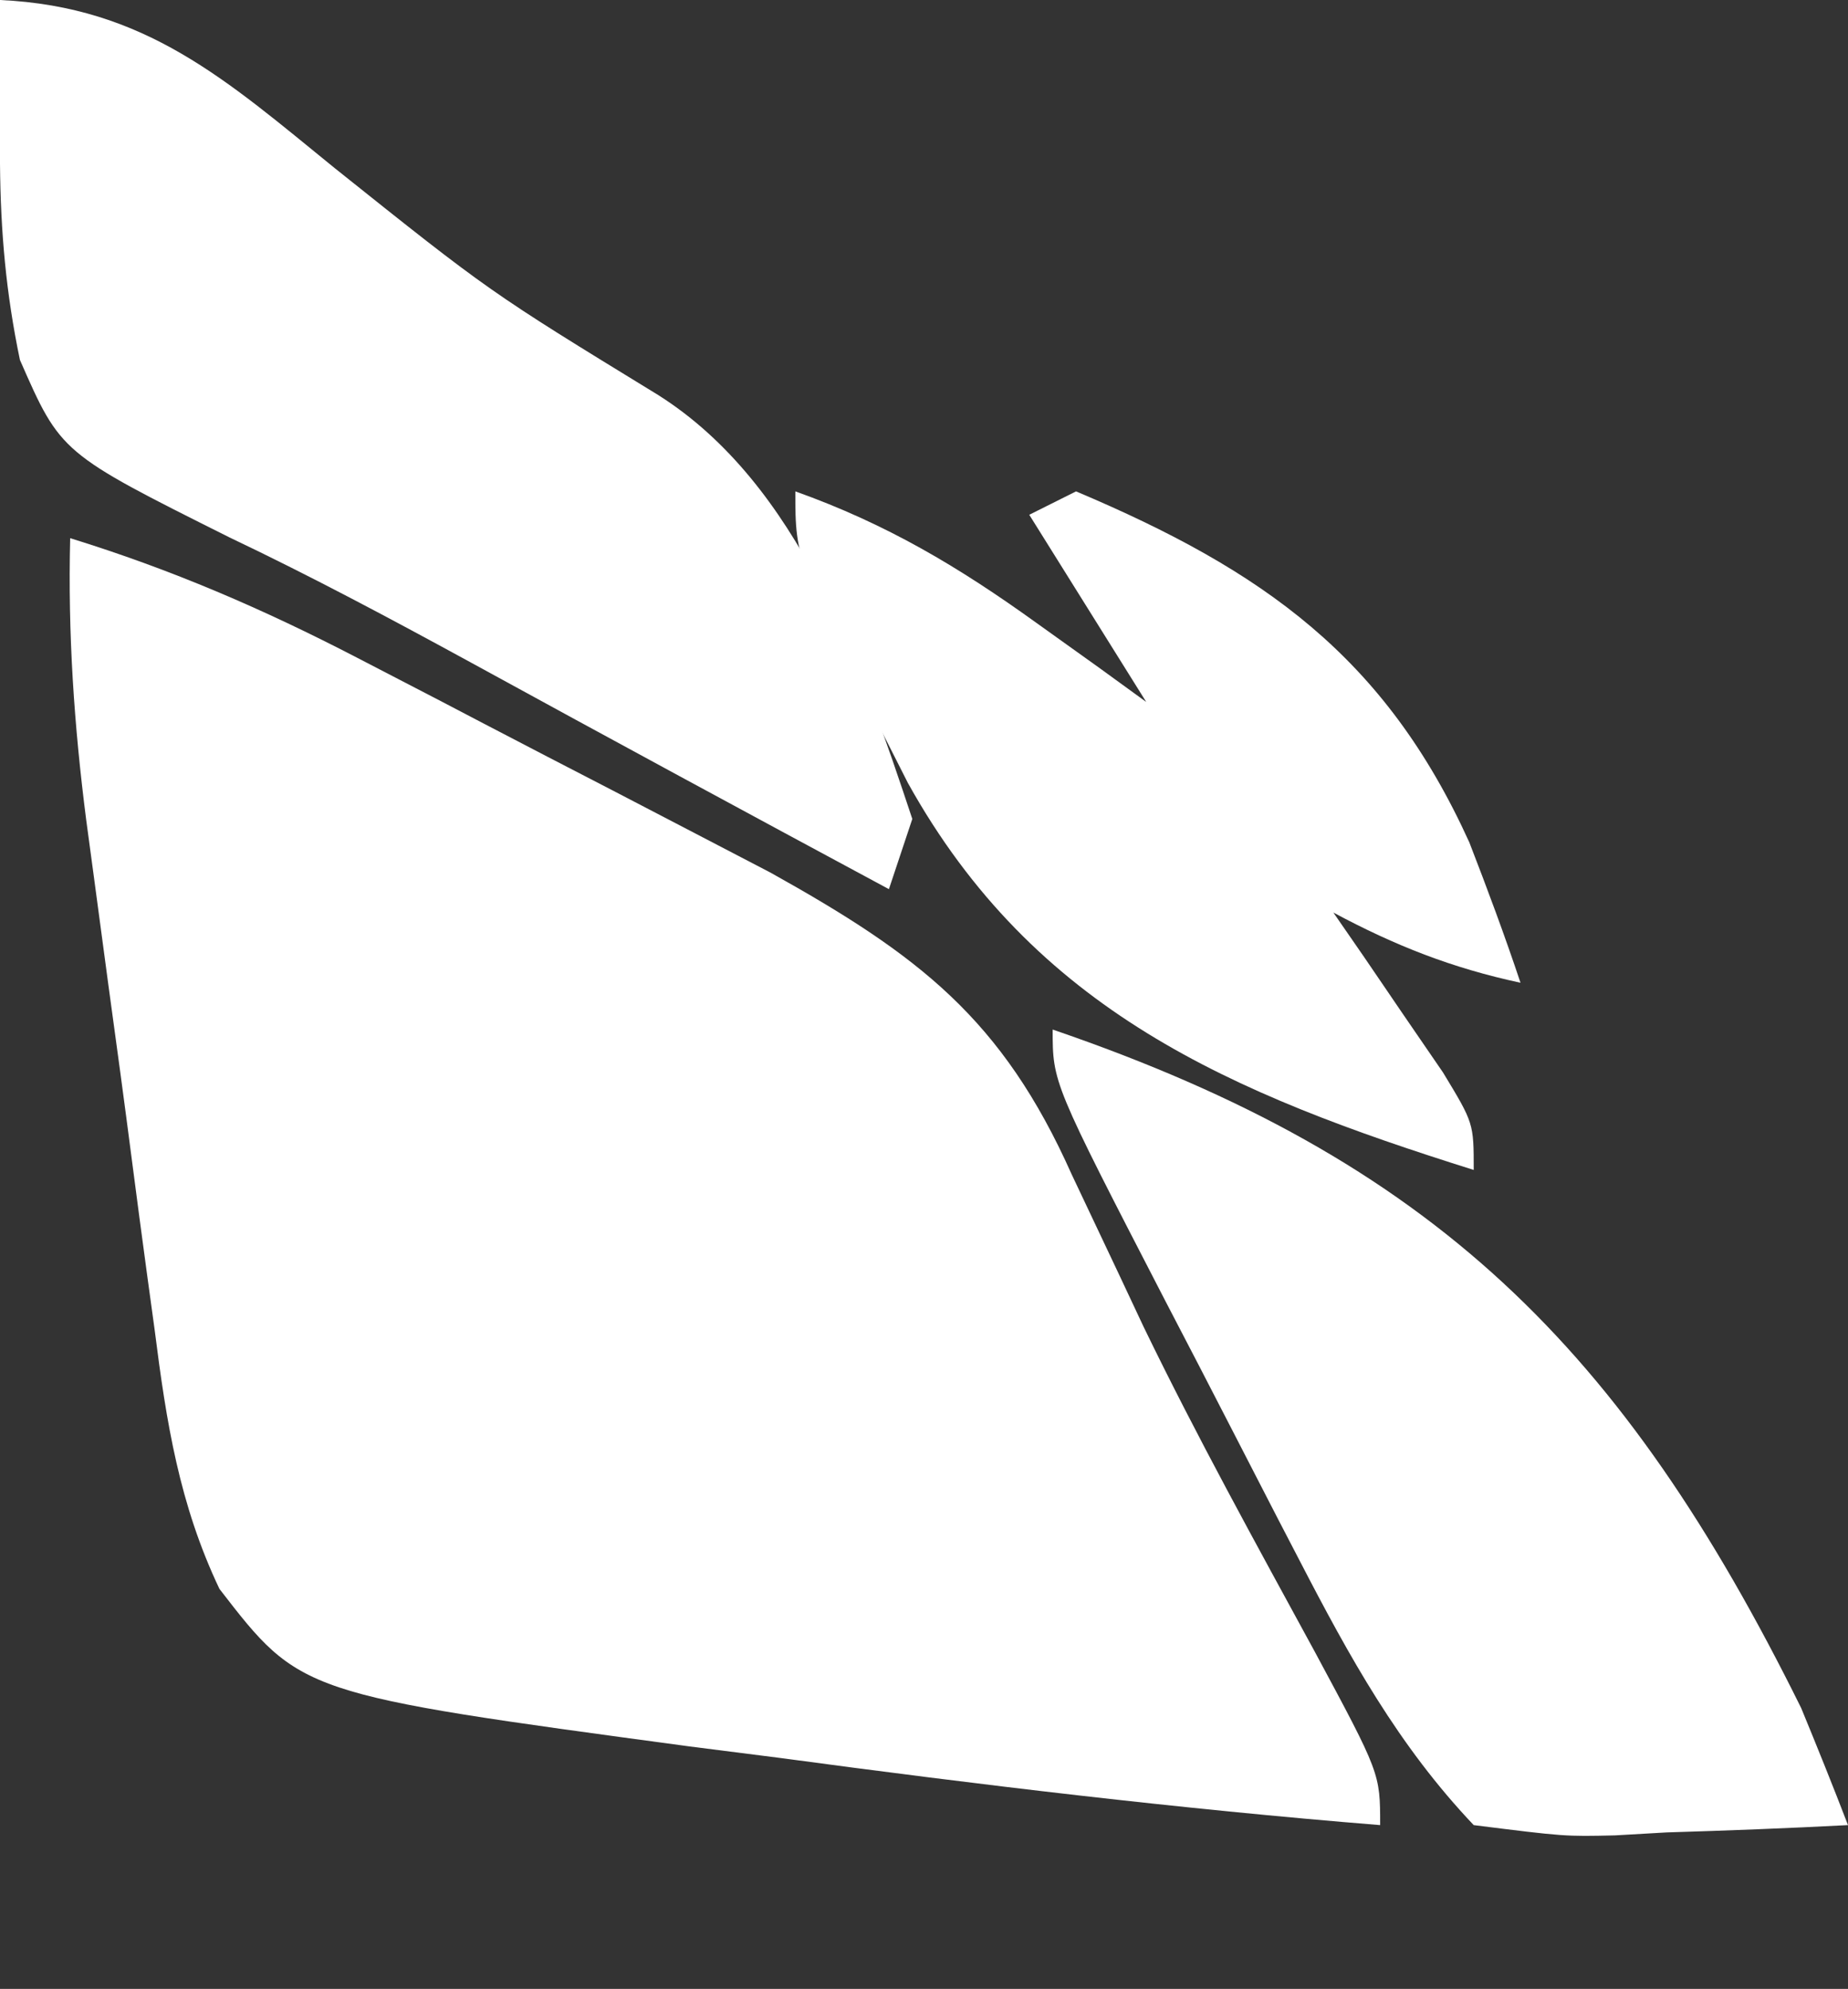
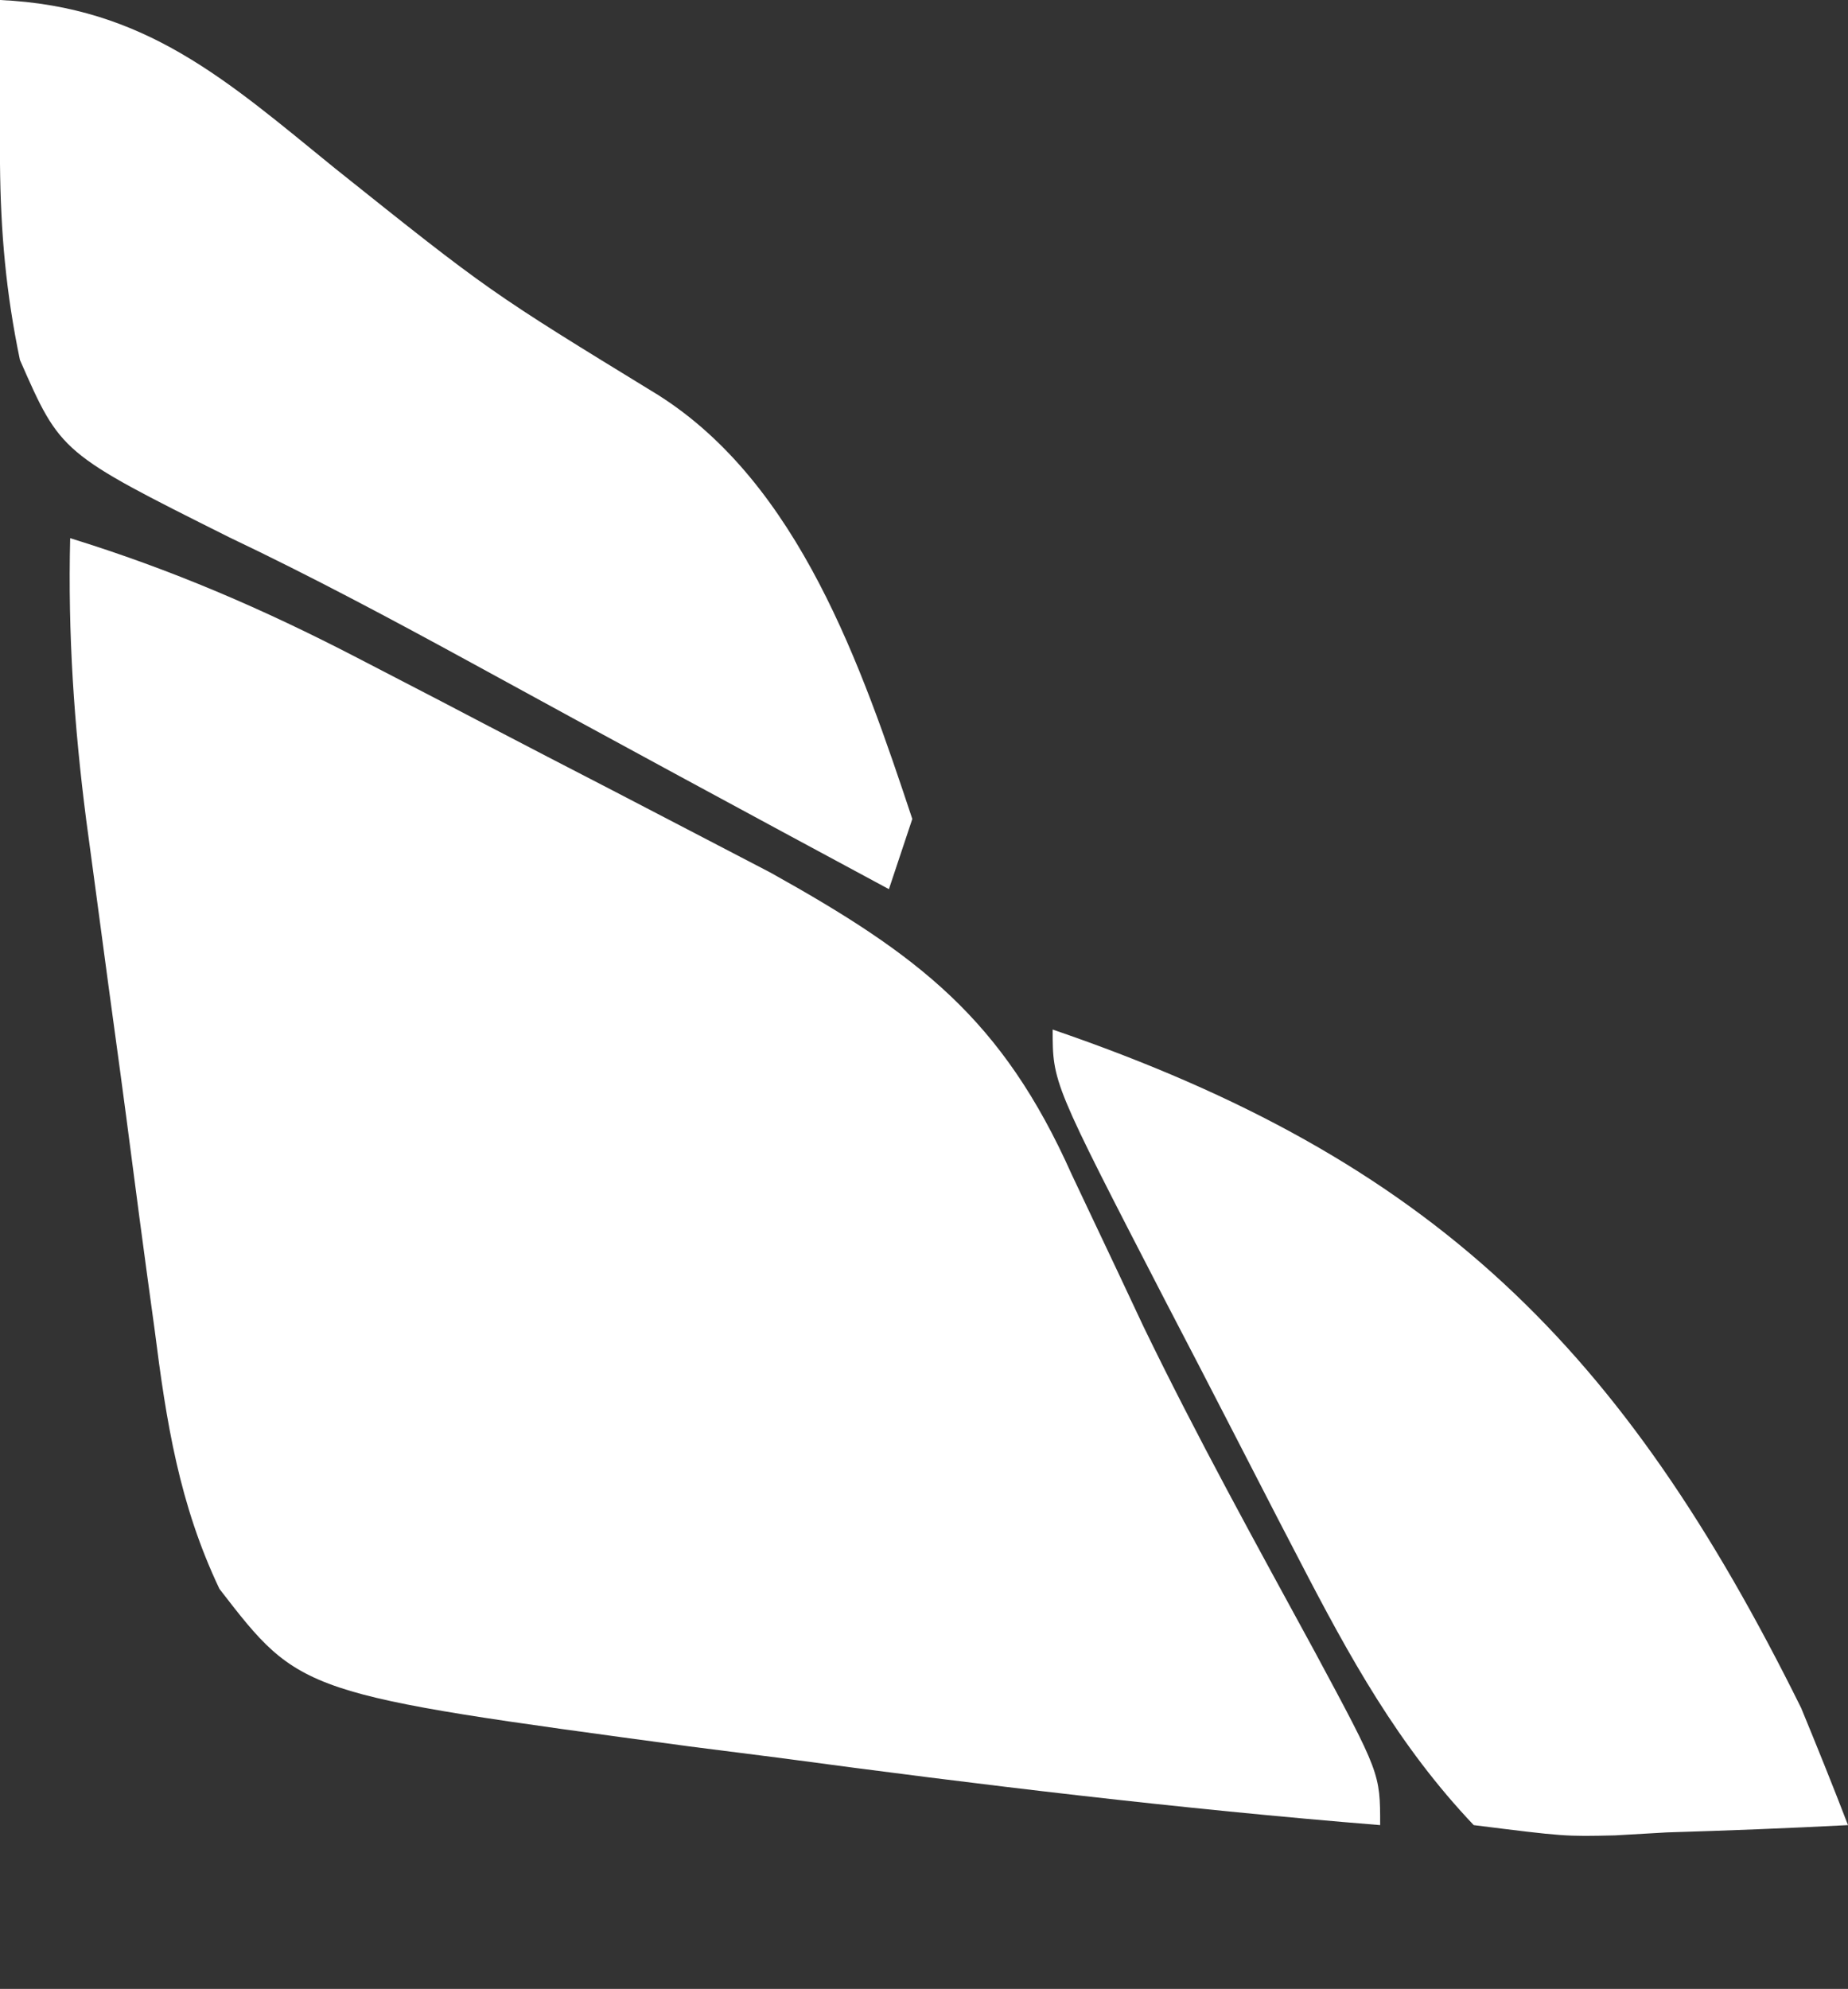
<svg xmlns="http://www.w3.org/2000/svg" version="1.1" width="79" height="85">
  <rect width="100%" height="100%" fill="#333333" stroke="none" />
  <path d="M0 0 C4.341 1.341 8.25 3.026 12.281 5.117 C13.453 5.724 14.625 6.331 15.832 6.957 C16.736 7.43 16.736 7.43 17.659 7.913 C19.492 8.871 21.33 9.821 23.168 10.77 C24.352 11.385 25.535 12.001 26.719 12.617 C28.311 13.446 28.311 13.446 29.936 14.292 C36.27 17.822 39.842 20.532 42.812 27.188 C43.483 28.612 44.157 30.035 44.832 31.457 C45.18 32.196 45.527 32.936 45.885 33.698 C48.167 38.41 50.703 42.993 53.206 47.591 C56 52.788 56 52.788 56 55 C47.4 54.305 38.862 53.276 30.312 52.125 C29.046 51.964 27.779 51.803 26.475 51.637 C9.85 49.395 9.85 49.395 6.381 44.905 C4.662 41.289 4.11 37.776 3.613 33.848 C3.507 33.07 3.4 32.292 3.29 31.491 C3.067 29.852 2.85 28.212 2.637 26.572 C2.314 24.073 1.974 21.576 1.631 19.08 C1.416 17.482 1.201 15.884 0.988 14.285 C0.888 13.544 0.788 12.804 0.685 12.04 C0.166 7.999 -0.101 4.074 0 0 Z " fill="#FFFFFF" transform="translate(3,23)" />
-   <path d="M0 0 C6.215 0.284 9.683 3.428 14.312 7.188 C20.922 12.466 20.922 12.466 28.125 16.875 C34.155 20.679 36.836 28.486 39 35 C38.67 35.99 38.34 36.98 38 38 C32.033 34.792 26.075 31.569 20.133 28.316 C16.722 26.454 13.314 24.634 9.805 22.965 C2.597 19.361 2.597 19.361 0.852 15.383 C0.255 12.524 0.026 9.917 0 7 C-0.028 6.254 -0.057 5.507 -0.086 4.738 C-0.118 3.159 -0.07 1.578 0 0 Z " fill="#FFFFFF" transform="translate(0,0)" />
+   <path d="M0 0 C6.215 0.284 9.683 3.428 14.312 7.188 C20.922 12.466 20.922 12.466 28.125 16.875 C34.155 20.679 36.836 28.486 39 35 C38.67 35.99 38.34 36.98 38 38 C32.033 34.792 26.075 31.569 20.133 28.316 C16.722 26.454 13.314 24.634 9.805 22.965 C2.597 19.361 2.597 19.361 0.852 15.383 C0.255 12.524 0.026 9.917 0 7 C-0.028 6.254 -0.057 5.507 -0.086 4.738 C-0.118 3.159 -0.07 1.578 0 0 " fill="#FFFFFF" transform="translate(0,0)" />
  <path d="M0 0 C16.266 5.565 24.379 13.601 32 29 C32.684 30.659 33.356 32.324 34 34 C31.415 34.135 28.837 34.234 26.25 34.312 C25.52 34.354 24.791 34.396 24.039 34.439 C21.891 34.488 21.891 34.488 18 34 C14.778 30.607 12.688 26.812 10.547 22.676 C10.242 22.088 9.937 21.501 9.622 20.896 C8.985 19.664 8.349 18.431 7.717 17.197 C6.746 15.304 5.764 13.416 4.781 11.529 C0 2.275 0 2.275 0 0 Z " fill="#FFFFFF" transform="translate(45,44)" />
-   <path d="M0 0 C3.89 1.388 6.966 3.215 10.312 5.625 C11.196 6.257 12.079 6.888 12.988 7.539 C13.652 8.021 14.316 8.503 15 9 C12.525 5.04 12.525 5.04 10 1 C10.66 0.67 11.32 0.34 12 0 C20.012 3.386 25.213 7.073 28.812 15 C29.582 16.985 30.326 18.981 31 21 C28.071 20.372 25.639 19.414 23 18 C23.433 18.626 23.866 19.253 24.312 19.898 C24.869 20.716 25.426 21.533 26 22.375 C26.557 23.187 27.114 23.999 27.688 24.836 C29 27 29 27 29 29 C18.607 25.736 10.217 22.185 4.81 12.459 C0 2.983 0 2.983 0 0 Z " fill="#FFFFFF" transform="translate(34,21)" />
</svg>